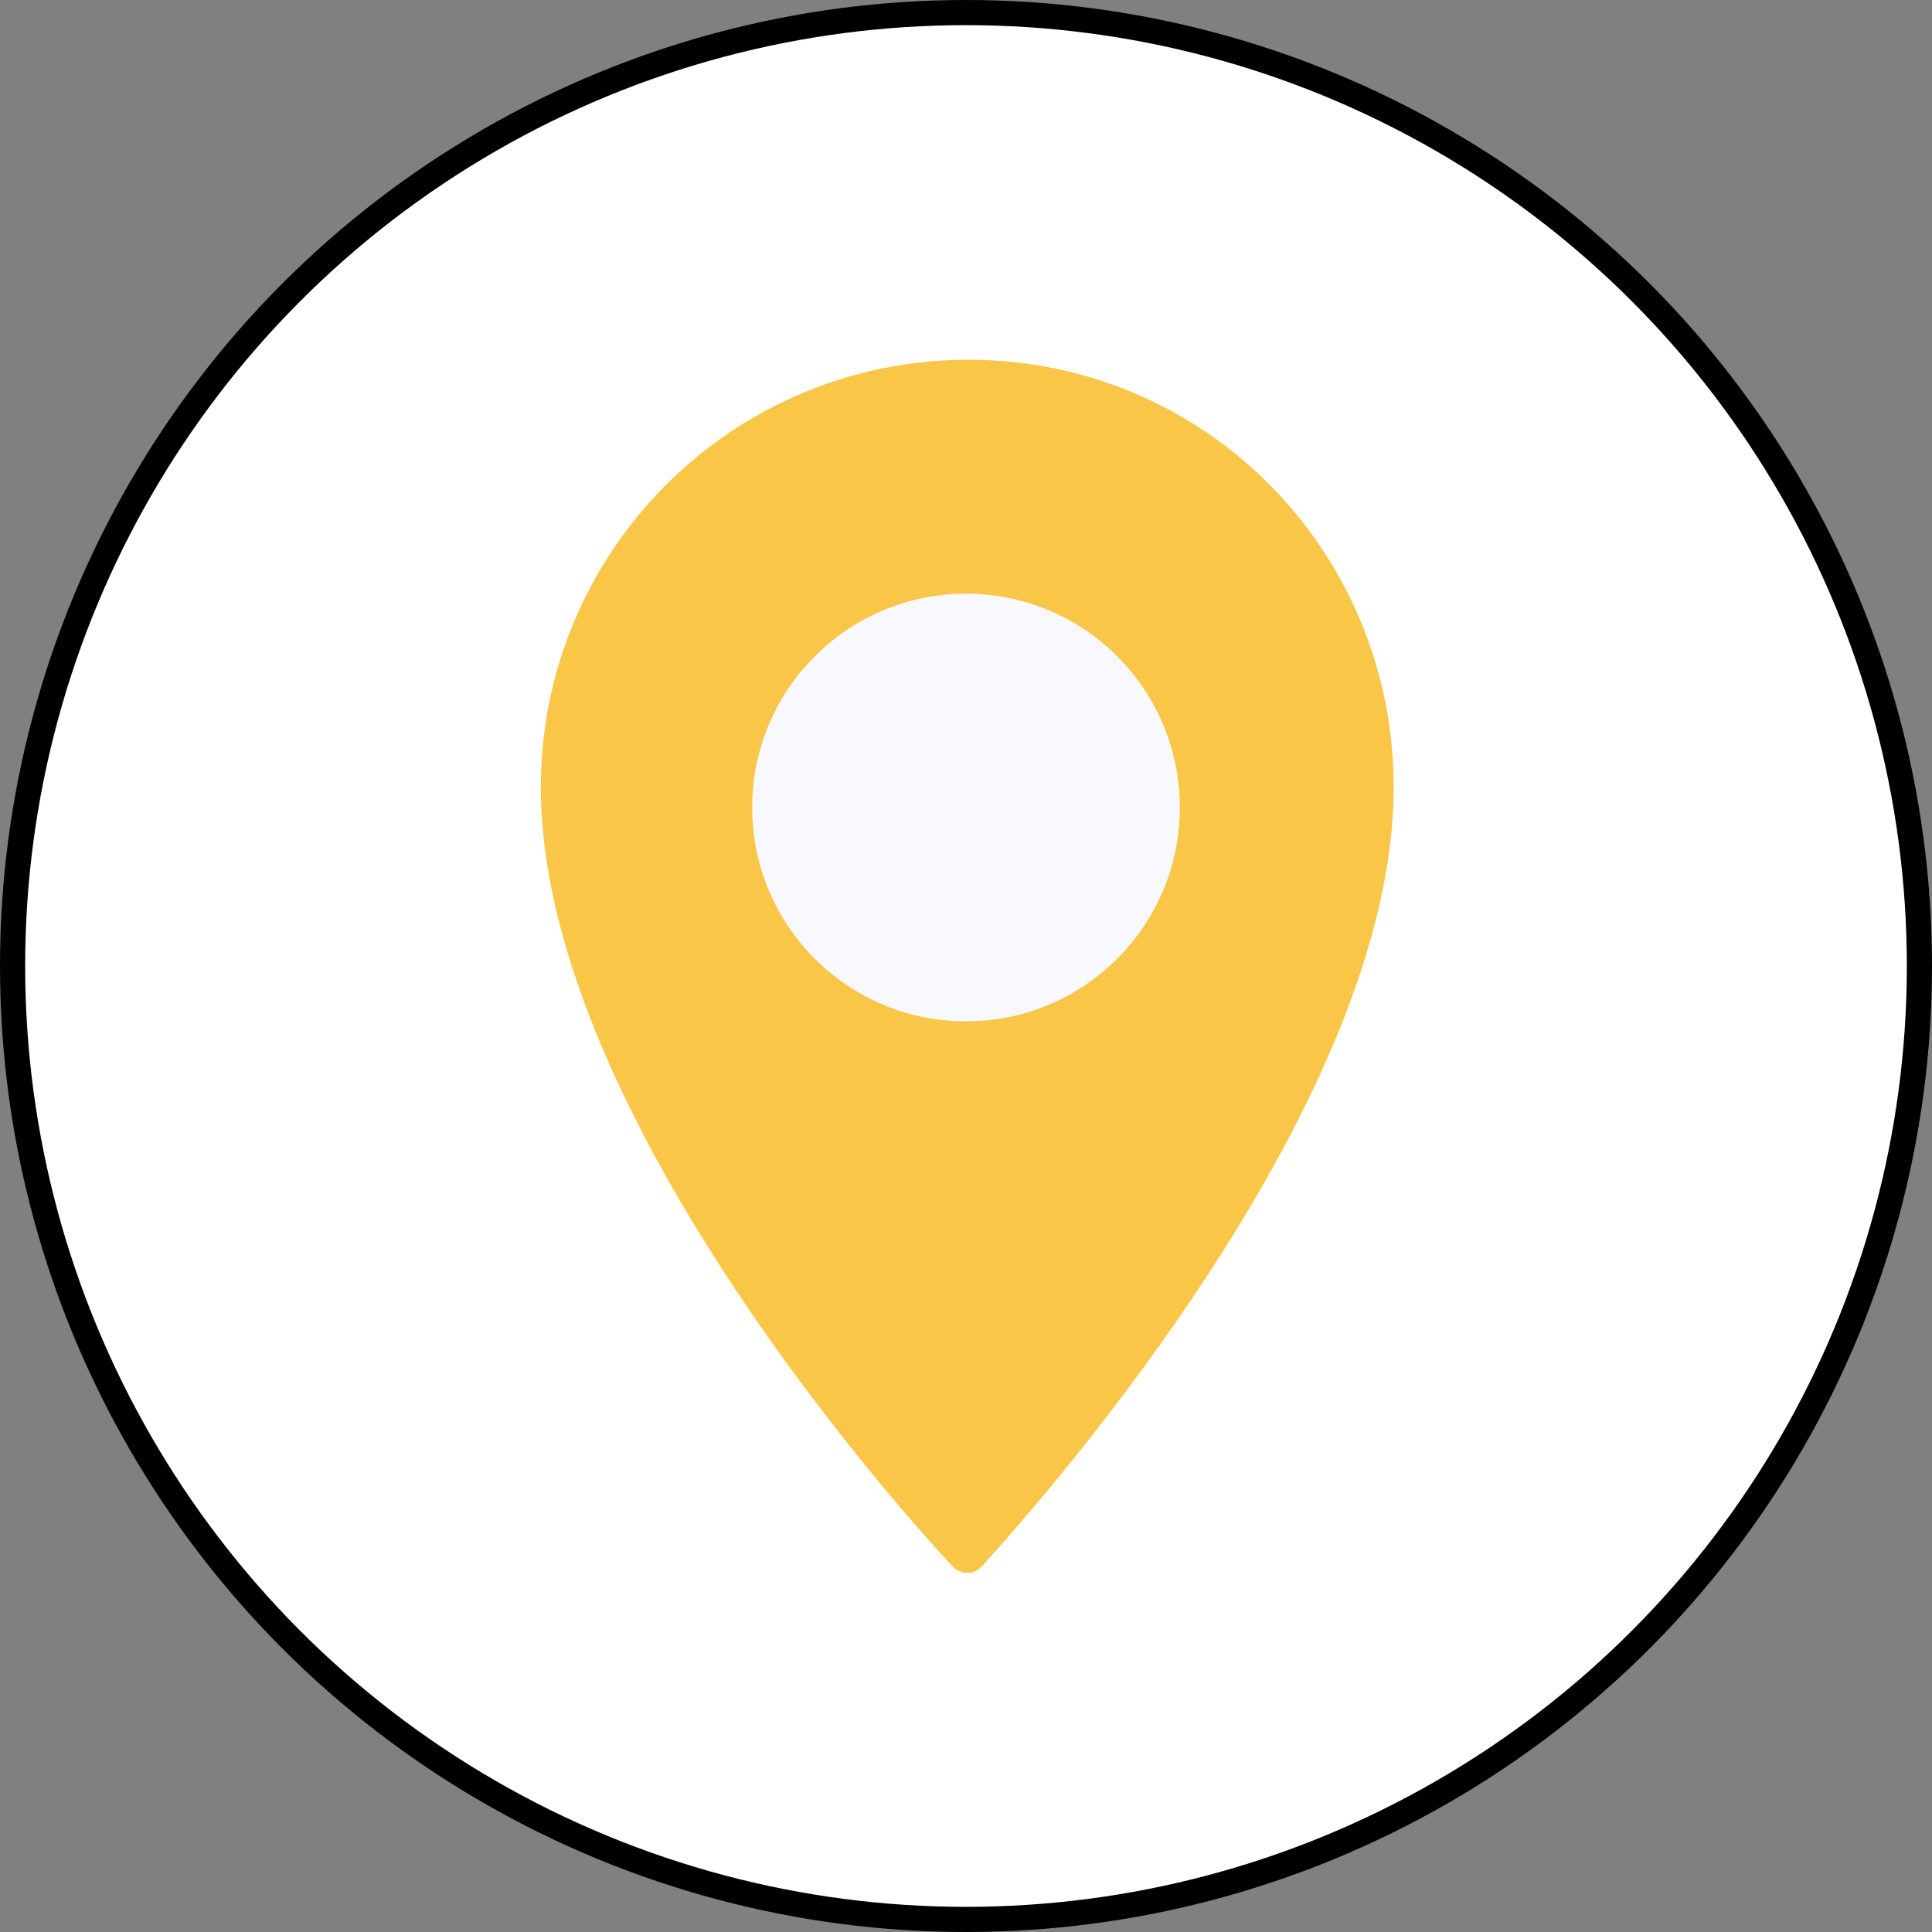
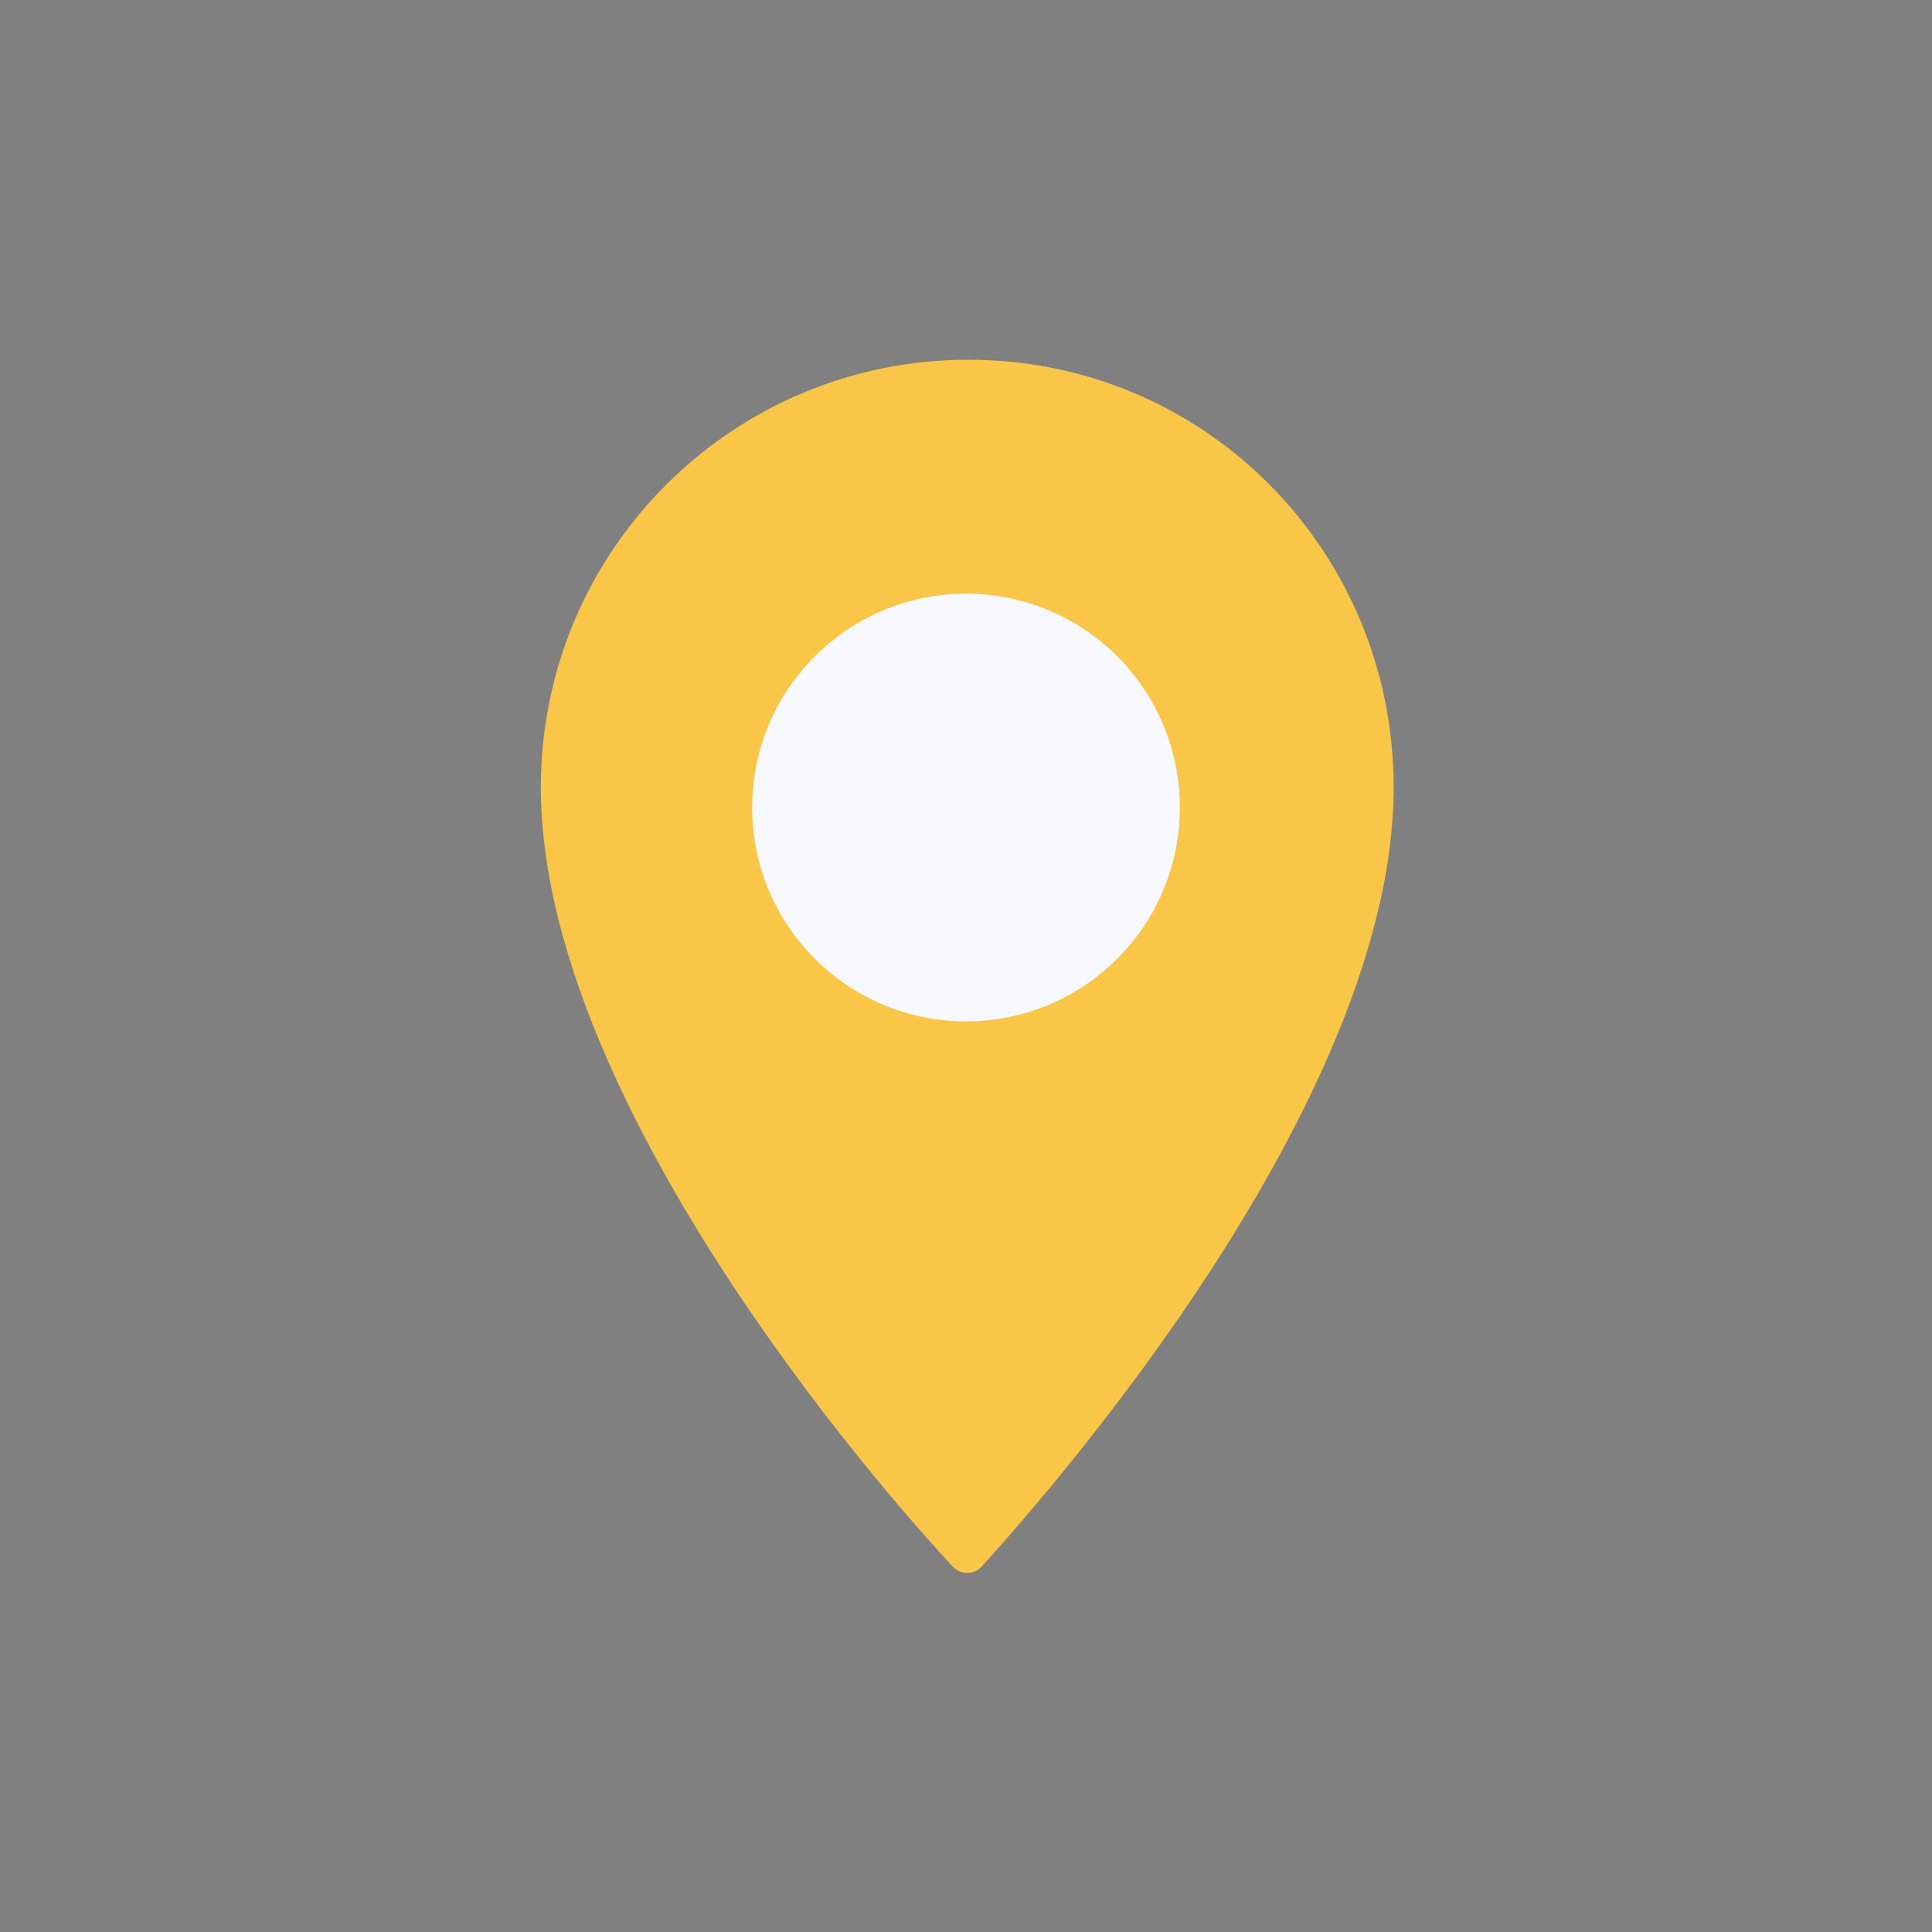
<svg xmlns="http://www.w3.org/2000/svg" version="1.1" id="Layer_1" x="0px" y="0px" viewBox="0 0 76.8 76.8" style="enable-background:new 0 0 76.8 76.8;" xml:space="preserve">
  <rect x="0" y="0" width="76.8" height="76.8" fill="#808080" stroke="none" />
  <style type="text/css">
	.st0{opacity:0.21;fill:#DCE4FF;}
	.st1{opacity:0.85;fill:#F8F8FF;}
	.st2{fill:#51C1BB;}
	.st3{fill:#F9C648;}
	.st4{fill:#0C0F28;}
	.st5{fill:#FFFFFF;}
	.st6{fill:#FFFFFF;stroke:#000000;stroke-width:2;stroke-miterlimit:10;}
	.st7{fill:#231F20;}
	.st8{fill:#2B4387;}
	.st9{fill:#F8FBFB;}
	.st10{fill:#111111;}
	.st11{fill:#FFFFFF;stroke:#000000;stroke-width:1.5;stroke-miterlimit:10;}
	.st12{fill:none;stroke:#000000;stroke-width:2.5;stroke-linecap:round;stroke-linejoin:round;stroke-miterlimit:10;}
	.st13{fill:none;stroke:#000000;stroke-width:3.2;stroke-linecap:round;stroke-linejoin:round;stroke-miterlimit:10;}
	.st14{fill:none;stroke:#000000;stroke-width:3;stroke-linecap:round;stroke-linejoin:round;stroke-miterlimit:10;}
	.st15{fill:#F59E2C;}
	.st16{fill:none;stroke:#000000;stroke-width:2;stroke-linecap:round;stroke-linejoin:round;stroke-miterlimit:10;}
	.st17{fill:#6D77B8;stroke:#6D77B8;stroke-miterlimit:10;}
	.st18{fill:#4D65AA;}
	.st19{fill:none;stroke:#F8FBFB;stroke-width:4.91;stroke-linecap:round;stroke-miterlimit:10;}
	.st20{fill:#FFFFFF;stroke:#000000;stroke-width:1.5;stroke-linecap:round;stroke-linejoin:round;stroke-miterlimit:10;}
	.st21{fill:#718EC9;}
	.st22{fill:#E8B91F;}
	.st23{opacity:9.000000e-02;fill:#51C1BB;}
	.st24{fill:#F8F8FF;}
	.st25{fill:#FFFFFF;stroke:#000000;stroke-miterlimit:10;}
	.st26{opacity:0.21;fill:#FFE1FB;}
	.st27{fill:#F9B3CD;}
	.st28{fill:#E7B6FC;}
	.st29{clip-path:url(#SVGID_00000053536000451194885280000014166114754508068029_);fill:#F0F0F0;}
	.st30{clip-path:url(#SVGID_00000053536000451194885280000014166114754508068029_);fill:#1C1C1C;}
	.st31{clip-path:url(#SVGID_00000053536000451194885280000014166114754508068029_);fill:#E8E7E7;}
	.st32{clip-path:url(#SVGID_00000053536000451194885280000014166114754508068029_);fill:#F7F7F7;}
	.st33{clip-path:url(#SVGID_00000053536000451194885280000014166114754508068029_);}
	.st34{fill:#1C1C1C;}
	.st35{fill:#E8E7E7;}
	.st36{clip-path:url(#SVGID_00000053536000451194885280000014166114754508068029_);fill:#F75333;}
	.st37{fill:#809EE8;}
	.st38{fill:#F4D576;}
	.st39{fill:#CDD3CE;}
	.st40{fill:#DFE8E1;}
	.st41{fill:#6C79D8;}
	.st42{fill:#6961CE;}
	.st43{opacity:0.52;}
	.st44{fill:#EDEDF9;}
	.st45{fill:#FF7962;}
	.st46{fill:#FFFFFF;stroke:#000000;stroke-width:1.3;stroke-miterlimit:10;}
	.st47{fill:#6D77B8;}
	.st48{fill:#C9D1F4;}
	.st49{fill:#B7C0ED;}
	.st50{fill:#111011;}
	.st51{fill:#FFFFFF;stroke:#000000;stroke-width:1.3;stroke-linecap:round;stroke-linejoin:round;stroke-miterlimit:10;}
	.st52{fill:#8FA4EF;}
	.st53{fill:#FFFFFF;stroke:#000000;stroke-linecap:round;stroke-linejoin:round;stroke-miterlimit:10;}
	.st54{fill:#E2E2F2;}
	.st55{fill:#8591CC;}
	.st56{fill:#F8F5FC;}
	.st57{opacity:0.49;fill:#EFEFFB;}
	.st58{opacity:0.78;fill:#F8F5FC;}
	.st59{clip-path:url(#SVGID_00000001638282274276217700000015749836363868160701_);fill:#034EA2;}
	.st60{clip-path:url(#SVGID_00000001638282274276217700000015749836363868160701_);fill:#F6EC3D;}
	.st61{fill:#DCDCF4;}
	.st62{fill:#F4C237;}
	.st63{opacity:0.45;fill:none;stroke:#2B0EA0;stroke-width:0.75;stroke-miterlimit:10;}
	.st64{fill:#F2F2FC;}
	.st65{fill:none;stroke:#000000;stroke-miterlimit:10;}
	.st66{fill:#FFFFFF;stroke:#000000;stroke-width:0.75;stroke-miterlimit:10;}
	.st67{fill:#F27C77;}
	.st68{fill:#334D96;}
	.st69{fill:#111111;stroke:#111111;stroke-width:0.5;stroke-miterlimit:10;}
	
		.st70{clip-path:url(#SVGID_00000011731189416994877380000017057199276115246252_);fill:#F27C77;stroke:#111111;stroke-width:0.5;stroke-miterlimit:10;}
	
		.st71{fill:none;stroke:#000000;stroke-width:1.7;stroke-linecap:round;stroke-linejoin:round;stroke-miterlimit:10;stroke-dasharray:5;}
	.st72{fill:#CCCCE5;}
	.st73{fill:#262222;}
	.st74{fill:#3751AF;}
	.st75{fill:#FFFFFF;stroke:#000000;stroke-width:0.75;stroke-linecap:round;stroke-linejoin:round;stroke-miterlimit:10;}
	.st76{fill:#EBE6F4;}
	.st77{opacity:0.49;}
	.st78{fill:#6C79D8;stroke:#FFFFFF;stroke-width:2.3;stroke-linecap:round;stroke-linejoin:round;stroke-miterlimit:10;}
	.st79{fill:#1C355E;}
	.st80{fill:#FF7962;stroke:#FF7962;stroke-width:2;stroke-miterlimit:10;}
	.st81{fill:#FF7962;stroke:#FF7962;stroke-width:1.5;stroke-miterlimit:10;}
	.st82{fill:#FF7962;stroke:#FF7962;stroke-miterlimit:10;}
	.st83{fill:#6D77B8;stroke:#6D77B8;stroke-width:5;stroke-linecap:round;stroke-linejoin:round;stroke-miterlimit:10;}
	.st84{fill:#87F99F;}
	.st85{fill:#E26675;}
	.st86{fill:#111011;stroke:#000000;stroke-width:7;stroke-miterlimit:10;}
	.st87{fill:#3D3B3B;}
	.st88{fill:#6D77B8;stroke:#6D77B8;stroke-width:3;stroke-miterlimit:10;}
	.st89{fill:#84C1EF;}
	.st90{stroke:#000000;stroke-width:0.75;stroke-miterlimit:10;}
	.st91{fill:#111011;stroke:#000000;stroke-width:0.75;stroke-miterlimit:10;}
	.st92{fill:none;stroke:#000000;stroke-width:1.3;stroke-miterlimit:10;}
	.st93{fill:#475491;}
	.st94{fill:#F5F3F2;}
	.st95{fill:#F2F0F0;}
	.st96{fill:#00AFD6;}
	.st97{fill:#F2EEED;}
	.st98{clip-path:url(#SVGID_00000123407663040657273980000010425177453795922092_);fill:#034EA2;}
	.st99{clip-path:url(#SVGID_00000123407663040657273980000010425177453795922092_);fill:#F6EC3D;}
	.st100{fill:#FFD2E1;}
	.st101{fill:#272422;}
	.st102{opacity:0.72;}
	.st103{fill:#F0F0FC;}
	.st104{opacity:0.72;fill:#F0F0FC;}
	.st105{fill:#131314;stroke:#000000;stroke-width:0.5;stroke-miterlimit:10;}
	.st106{clip-path:url(#SVGID_00000070803470754581971810000010538596173748694454_);fill:#96A1D6;}
	.st107{clip-path:url(#SVGID_00000051381054324233557830000011160185732478640264_);fill:#6D77B8;}
	.st108{clip-path:url(#SVGID_00000051381054324233557830000011160185732478640264_);}
	.st109{fill:#B6B6CE;}
	.st110{fill:#131314;}
	.st111{fill:#E5AE33;}
	.st112{fill:#6864B9;}
	.st113{fill:#3B2D68;}
	.st114{fill:#101011;}
	.st115{fill:#0E0F0F;}
	.st116{fill:#E2E2F2;stroke:#E2E2F2;stroke-width:4;stroke-miterlimit:10;}
	.st117{fill:none;stroke:#0E0F0F;stroke-width:2.8;stroke-linecap:round;stroke-linejoin:round;stroke-miterlimit:10;}
	.st118{fill:none;stroke:#0E0F0F;stroke-width:3;stroke-linecap:round;stroke-linejoin:round;stroke-miterlimit:10;}
	.st119{fill:none;stroke:#0E0F0F;stroke-width:2;stroke-linecap:round;stroke-linejoin:round;stroke-miterlimit:10;}
	.st120{fill:#B7C0ED;stroke:#B7C0ED;stroke-width:3;stroke-miterlimit:10;}
	.st121{clip-path:url(#SVGID_00000120550686977508556820000016634828286721416338_);fill:#EDEDF9;}
	.st122{clip-path:url(#SVGID_00000120550686977508556820000016634828286721416338_);fill:#EA7FA0;}
	.st123{clip-path:url(#SVGID_00000120550686977508556820000016634828286721416338_);fill:#51C1BB;}
	
		.st124{clip-path:url(#SVGID_00000120550686977508556820000016634828286721416338_);fill:#FFFFFF;stroke:#000000;stroke-miterlimit:10;}
	.st125{clip-path:url(#SVGID_00000120550686977508556820000016634828286721416338_);fill:#111111;}
	.st126{clip-path:url(#SVGID_00000120550686977508556820000016634828286721416338_);fill:#231F20;}
	.st127{clip-path:url(#SVGID_00000120550686977508556820000016634828286721416338_);fill:#FFFFFF;}
	
		.st128{clip-path:url(#SVGID_00000120550686977508556820000016634828286721416338_);fill:#FFFFFF;stroke:#000000;stroke-linecap:round;stroke-linejoin:round;stroke-miterlimit:10;}
	.st129{clip-path:url(#SVGID_00000120550686977508556820000016634828286721416338_);fill:#F46775;}
	.st130{clip-path:url(#SVGID_00000072248562703159162310000014951697020219718331_);fill:#C9D1F4;}
	.st131{clip-path:url(#SVGID_00000072248562703159162310000014951697020219718331_);fill:#EA7FA0;}
	.st132{clip-path:url(#SVGID_00000072248562703159162310000014951697020219718331_);fill:#FF7962;}
	
		.st133{clip-path:url(#SVGID_00000072248562703159162310000014951697020219718331_);fill:#FFFFFF;stroke:#000000;stroke-miterlimit:10;}
	.st134{clip-path:url(#SVGID_00000072248562703159162310000014951697020219718331_);fill:#111111;}
	.st135{clip-path:url(#SVGID_00000072248562703159162310000014951697020219718331_);fill:#231F20;}
	
		.st136{clip-path:url(#SVGID_00000072248562703159162310000014951697020219718331_);fill:#FFFFFF;stroke:#000000;stroke-linecap:round;stroke-linejoin:round;stroke-miterlimit:10;}
	.st137{clip-path:url(#SVGID_00000072248562703159162310000014951697020219718331_);fill:#FFFFFF;}
	.st138{clip-path:url(#SVGID_00000072248562703159162310000014951697020219718331_);fill:#FC7084;}
	.st139{fill:#EA7FA0;}
	.st140{fill:none;stroke:#231F20;stroke-width:2;stroke-linecap:round;stroke-linejoin:round;stroke-miterlimit:10;}
	.st141{fill:none;}
	.st142{fill:#8282C4;}
	.st143{fill:none;stroke:#8282C4;stroke-width:2;stroke-linecap:round;stroke-linejoin:round;stroke-miterlimit:10;}
	.st144{opacity:0.84;}
	.st145{fill:none;stroke:#4371BA;stroke-width:2;stroke-linecap:round;stroke-linejoin:round;stroke-miterlimit:10;}
	.st146{opacity:0.74;}
	.st147{opacity:6.000000e-02;fill:#F9C648;}
	.st148{opacity:0.65;}
	.st149{opacity:0.64;fill:none;stroke:#51C1BB;stroke-width:7;stroke-linecap:round;stroke-linejoin:round;stroke-miterlimit:10;}
	.st150{fill:#FFFFFF;stroke:#000000;stroke-width:1.2;stroke-miterlimit:10;}
	.st151{opacity:0.75;}
	.st152{opacity:0.49;fill:none;stroke:#718EC9;stroke-width:5;stroke-linecap:round;stroke-linejoin:round;stroke-miterlimit:10;}
	.st153{opacity:0.62;fill:#EDEDF9;}
	.st154{fill:#E1E1F4;stroke:#E1E1F4;stroke-width:4;stroke-miterlimit:10;}
	.st155{fill:none;stroke:#000000;stroke-width:0.94;stroke-miterlimit:10;}
	.st156{fill:none;stroke:#000000;stroke-linecap:round;stroke-linejoin:round;stroke-miterlimit:10;}
	.st157{fill:none;stroke:#000000;stroke-width:1.4;stroke-miterlimit:10;}
	.st158{fill:#FFFFFF;stroke:#000000;stroke-width:0.5;stroke-miterlimit:10;}
	.st159{fill:#41A39C;}
	.st160{clip-path:url(#SVGID_00000137819442961786958630000017596569159614179992_);fill:#034EA2;}
	.st161{clip-path:url(#SVGID_00000137819442961786958630000017596569159614179992_);fill:#F6EC3D;}
	.st162{clip-path:url(#SVGID_00000173141759528121020910000000161951065000904619_);fill:#034EA2;}
	.st163{clip-path:url(#SVGID_00000173141759528121020910000000161951065000904619_);fill:#F6EC3D;}
	.st164{clip-path:url(#SVGID_00000047766141864000329540000011112880945719145634_);fill:#034EA2;}
	.st165{clip-path:url(#SVGID_00000047766141864000329540000011112880945719145634_);fill:#F6EC3D;}
	.st166{clip-path:url(#SVGID_00000105395567048164922770000015156795287380764546_);fill:#034EA2;}
	.st167{clip-path:url(#SVGID_00000105395567048164922770000015156795287380764546_);fill:#F6EC3D;}
	.st168{clip-path:url(#SVGID_00000093876748018338212710000005904739191750541976_);fill:#034EA2;}
	.st169{clip-path:url(#SVGID_00000093876748018338212710000005904739191750541976_);fill:#F6EC3D;}
	.st170{clip-path:url(#SVGID_00000175302109218045829620000004525588153670213279_);fill:#034EA2;}
	.st171{clip-path:url(#SVGID_00000175302109218045829620000004525588153670213279_);fill:#F6EC3D;}
	.st172{clip-path:url(#SVGID_00000067958926861451925960000003794809680291924115_);fill:#034EA2;}
	.st173{clip-path:url(#SVGID_00000067958926861451925960000003794809680291924115_);fill:#F6EC3D;}
	.st174{clip-path:url(#SVGID_00000129180191570765433150000011856260125648503211_);fill:#034EA2;}
	.st175{clip-path:url(#SVGID_00000129180191570765433150000011856260125648503211_);fill:#F6EC3D;}
	.st176{clip-path:url(#SVGID_00000157307996955100248230000000844797205696210614_);fill:#034EA2;}
	.st177{clip-path:url(#SVGID_00000157307996955100248230000000844797205696210614_);fill:#F6EC3D;}
	.st178{clip-path:url(#SVGID_00000130648640563333127650000017744444219519941814_);fill:#034EA2;}
	.st179{clip-path:url(#SVGID_00000130648640563333127650000017744444219519941814_);fill:#F6EC3D;}
	.st180{clip-path:url(#SVGID_00000003811006210810321860000012813681332935288233_);fill:#034EA2;}
	.st181{clip-path:url(#SVGID_00000003811006210810321860000012813681332935288233_);fill:#F6EC3D;}
	.st182{fill:#359E96;}
	.st183{fill:#EFF0F9;}
	.st184{fill:#51C1BB;stroke:#51C1BB;stroke-miterlimit:10;}
	.st185{fill:#6D77B8;stroke:#6D77B8;stroke-width:0.75;stroke-miterlimit:10;}
	.st186{fill:#E8B91F;stroke:#E8B91F;stroke-width:0.5;stroke-miterlimit:10;}
	.st187{fill:#FFFFFF;stroke:#000000;stroke-width:0.697;stroke-miterlimit:10;}
	.st188{fill:#FFFFFF;stroke:#000000;stroke-width:0.906;stroke-linecap:round;stroke-linejoin:round;stroke-miterlimit:10;}
	.st189{fill:#FFFFFF;stroke:#000000;stroke-width:0.697;stroke-linecap:round;stroke-linejoin:round;stroke-miterlimit:10;}
</style>
  <g>
    <g>
-       <circle class="st25" cx="38.4" cy="38.4" r="37.9" />
-     </g>
+       </g>
    <g>
      <path class="st3" d="M55.4,31.3c0,12.4-13.5,27.8-16.4,31c-0.3,0.3-0.8,0.3-1.1,0c-3-3.2-16.4-18.6-16.4-31c0-9.4,7.6-17,17-17    S55.4,21.9,55.4,31.3z" />
      <circle class="st24" cx="38.4" cy="32.1" r="8.5" />
    </g>
  </g>
</svg>